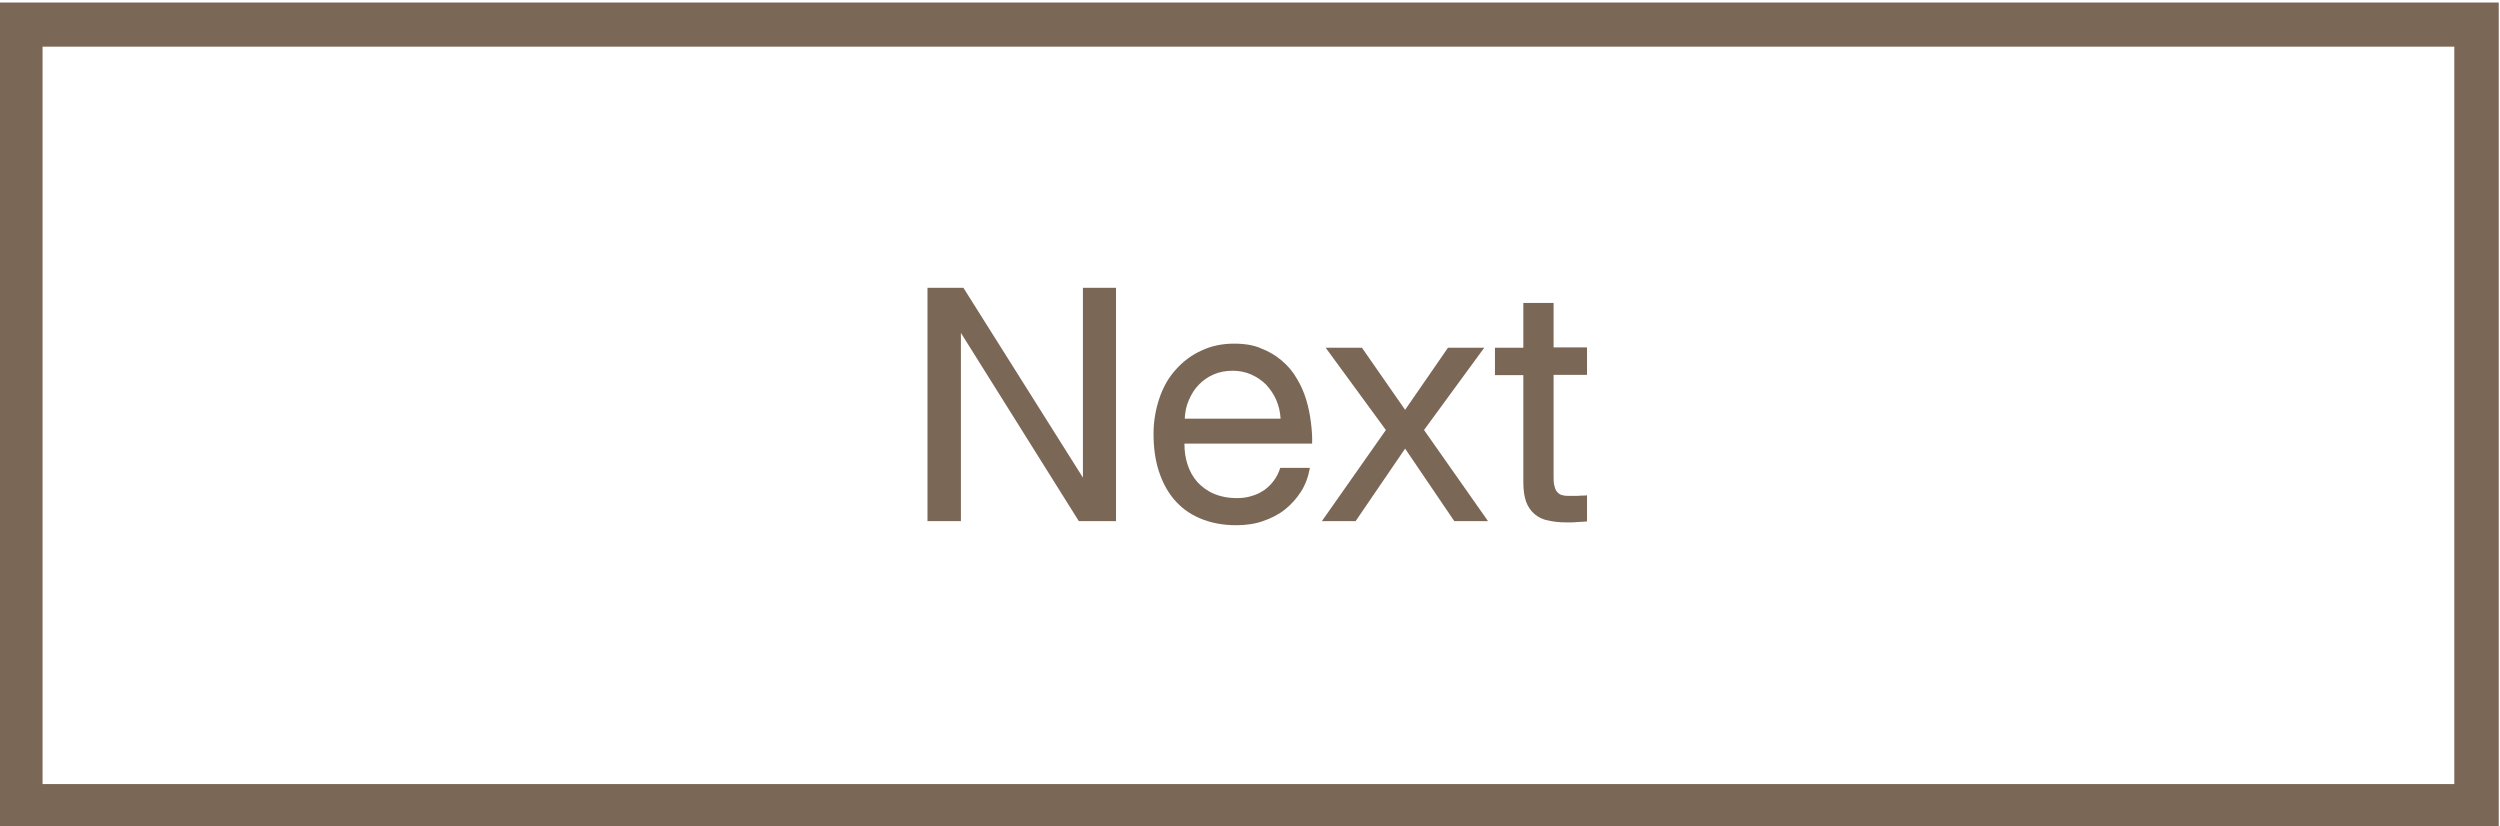
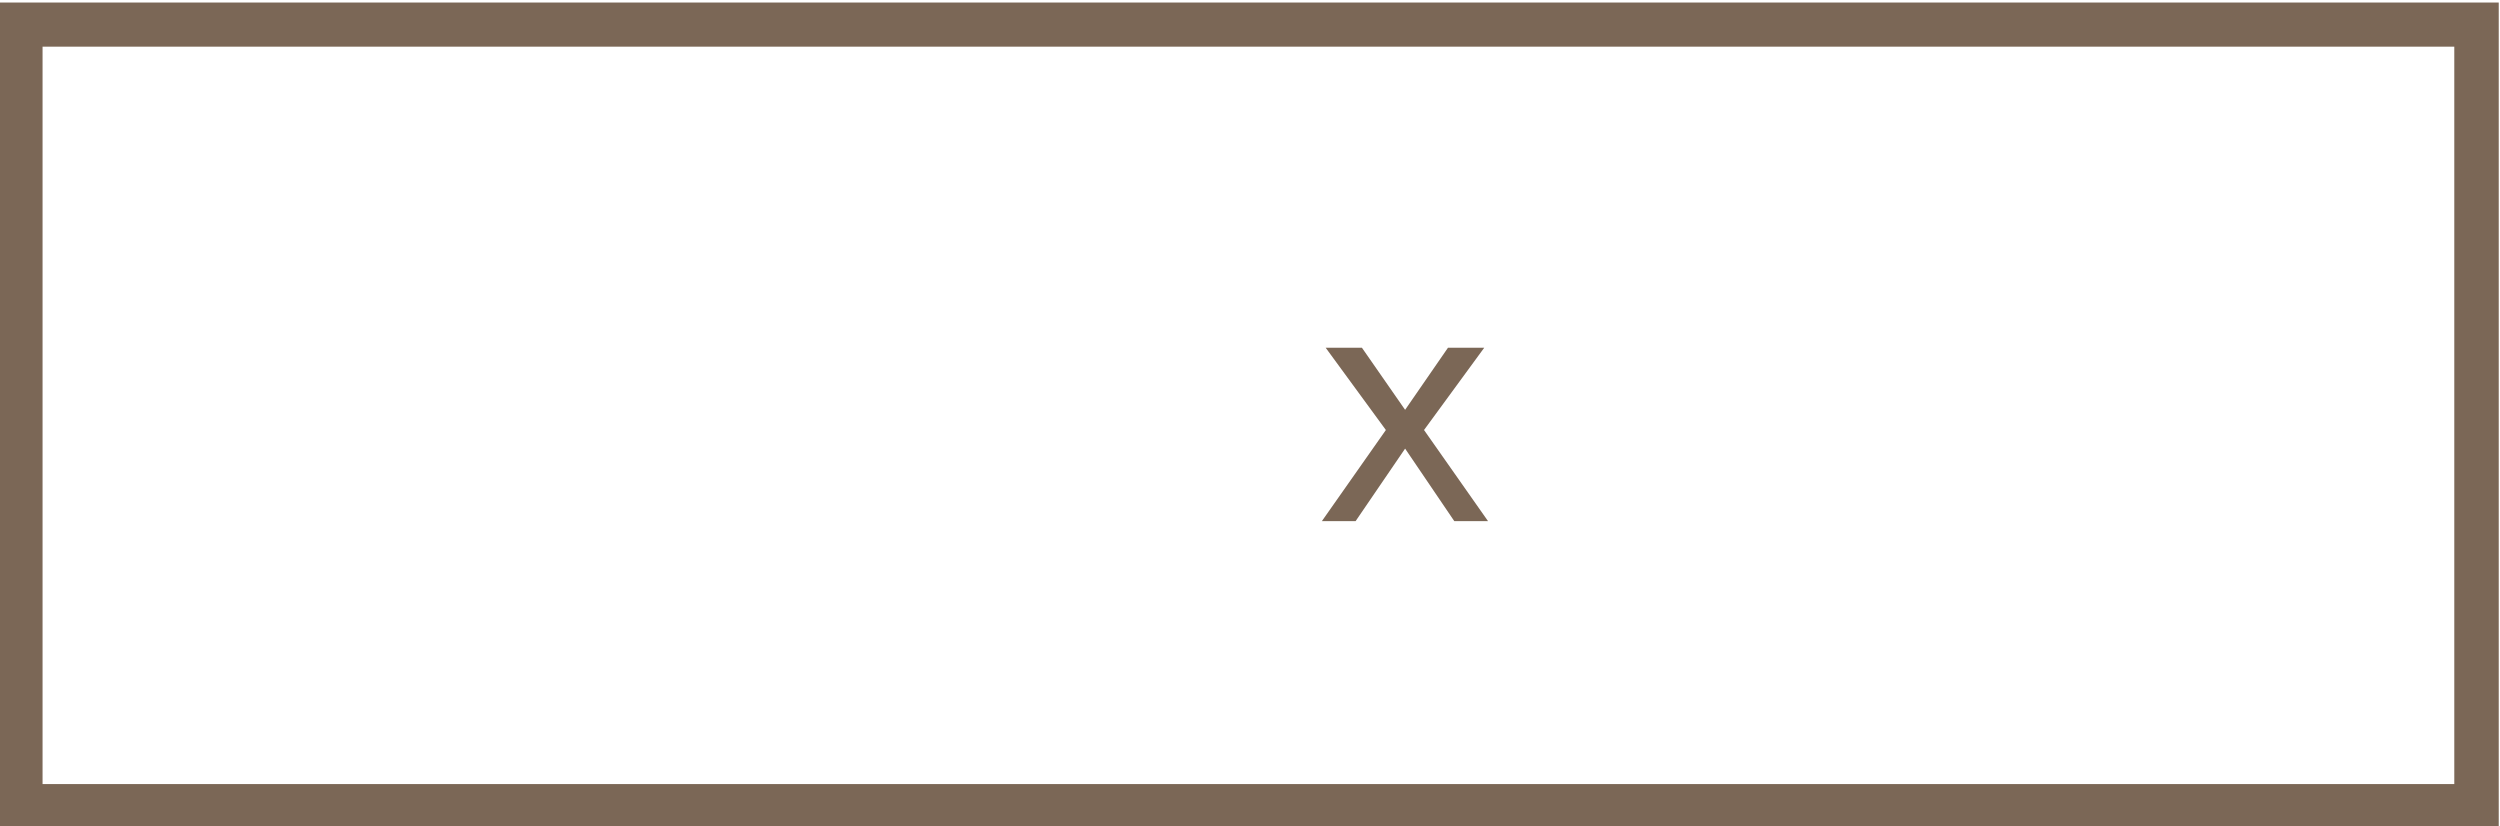
<svg xmlns="http://www.w3.org/2000/svg" version="1.1" id="Layer_1" x="0px" y="0px" width="793px" height="262px" viewBox="0 0 793 262" style="enable-background:new 0 0 793 262;" xml:space="preserve">
  <style type="text/css">
	.st0{fill:#7B6756;}
</style>
  <g>
    <path class="st0" d="M778.5,14.8v233.9H13.5V14.8H778.5 M792.5,0.8H-0.5v261.9h793.1V0.8L792.5,0.8z" />
  </g>
  <g>
    <g>
-       <polygon class="st0" points="354,91.3 343.5,91.3 343.5,151.5 305.6,91.3 294.2,91.3 294.2,165.3 304.8,165.3 304.8,105.6     342.2,165.3 354,165.3 354,91.3   " />
-     </g>
+       </g>
    <g>
-       <path class="st0" d="M391.5,109c-3.8,0-7.2,0.7-10.4,2.2c-3.1,1.4-5.8,3.4-8.1,6c-2.3,2.5-4,5.5-5.2,9c-1.2,3.5-1.9,7.3-1.9,11.4    c0,4.2,0.5,8.1,1.6,11.6c1.1,3.5,2.7,6.6,4.9,9.2c2.2,2.6,4.9,4.6,8.2,6c3.3,1.4,7.1,2.2,11.5,2.2c3.1,0,5.9-0.4,8.5-1.3    c2.6-0.9,5-2.1,7-3.7c2-1.6,3.7-3.5,5.1-5.7c1.4-2.2,2.3-4.7,2.8-7.5h-9.4c-0.5,1.5-1.1,2.8-2,4c-0.9,1.2-1.9,2.2-3,3    c-1.2,0.8-2.5,1.5-4,1.9c-1.5,0.5-3.1,0.7-4.7,0.7c-2.8,0-5.3-0.5-7.4-1.4c-2.1-0.9-3.8-2.2-5.2-3.7c-1.4-1.6-2.4-3.4-3.1-5.5    c-0.7-2.1-1-4.3-1-6.7h40.5c0.1-2.2-0.1-4.5-0.4-6.9c-0.3-2.4-0.8-4.8-1.5-7.1c-0.7-2.3-1.7-4.6-3-6.7c-1.2-2.1-2.8-4-4.7-5.6    c-1.9-1.6-4-2.9-6.6-3.9C397.8,109.5,394.8,109,391.5,109L391.5,109z M375.8,132.8c0.1-2.1,0.5-4.1,1.3-5.9    c0.8-1.8,1.8-3.5,3.1-4.8c1.3-1.4,2.9-2.5,4.7-3.3c1.8-0.8,3.9-1.2,6.1-1.2c2.1,0,4.1,0.4,5.9,1.2c1.8,0.8,3.4,1.9,4.7,3.2    c1.3,1.4,2.4,3,3.2,4.8c0.8,1.9,1.3,3.9,1.4,6H375.8L375.8,132.8z" />
-     </g>
+       </g>
    <g>
      <polygon class="st0" points="470.8,110.3 459.3,110.3 445.7,130 432,110.3 420.5,110.3 439.6,136.4 419.3,165.3 430,165.3     445.7,142.3 461.3,165.3 472,165.3 451.7,136.4 470.8,110.3   " />
    </g>
    <g>
-       <path class="st0" d="M492.8,96.1h-9.6v14.2h-9v8.7h9v34c0,2.5,0.3,4.5,0.9,6.2c0.6,1.6,1.5,2.9,2.7,3.9c1.2,1,2.6,1.7,4.3,2    c1.7,0.4,3.5,0.6,5.6,0.6c0.5,0,1,0,1.6,0c0.6,0,1.3,0,1.9-0.1c0.6,0,1.2-0.1,1.8-0.1c0.6,0,1-0.1,1.4-0.1v-8.3    c-0.4,0.1-0.8,0.1-1.3,0.1c-0.5,0-1,0-1.6,0.1c-0.5,0-1.1,0-1.6,0c-0.5,0-1,0-1.4,0c-0.9,0-1.6-0.1-2.2-0.3    c-0.6-0.2-1.1-0.6-1.5-1.1c-0.4-0.5-0.6-1.2-0.8-2c-0.2-0.8-0.2-1.8-0.2-3.1v-31.9h10.6v-8.7h-10.6V96.1L492.8,96.1z" />
-     </g>
+       </g>
  </g>
</svg>